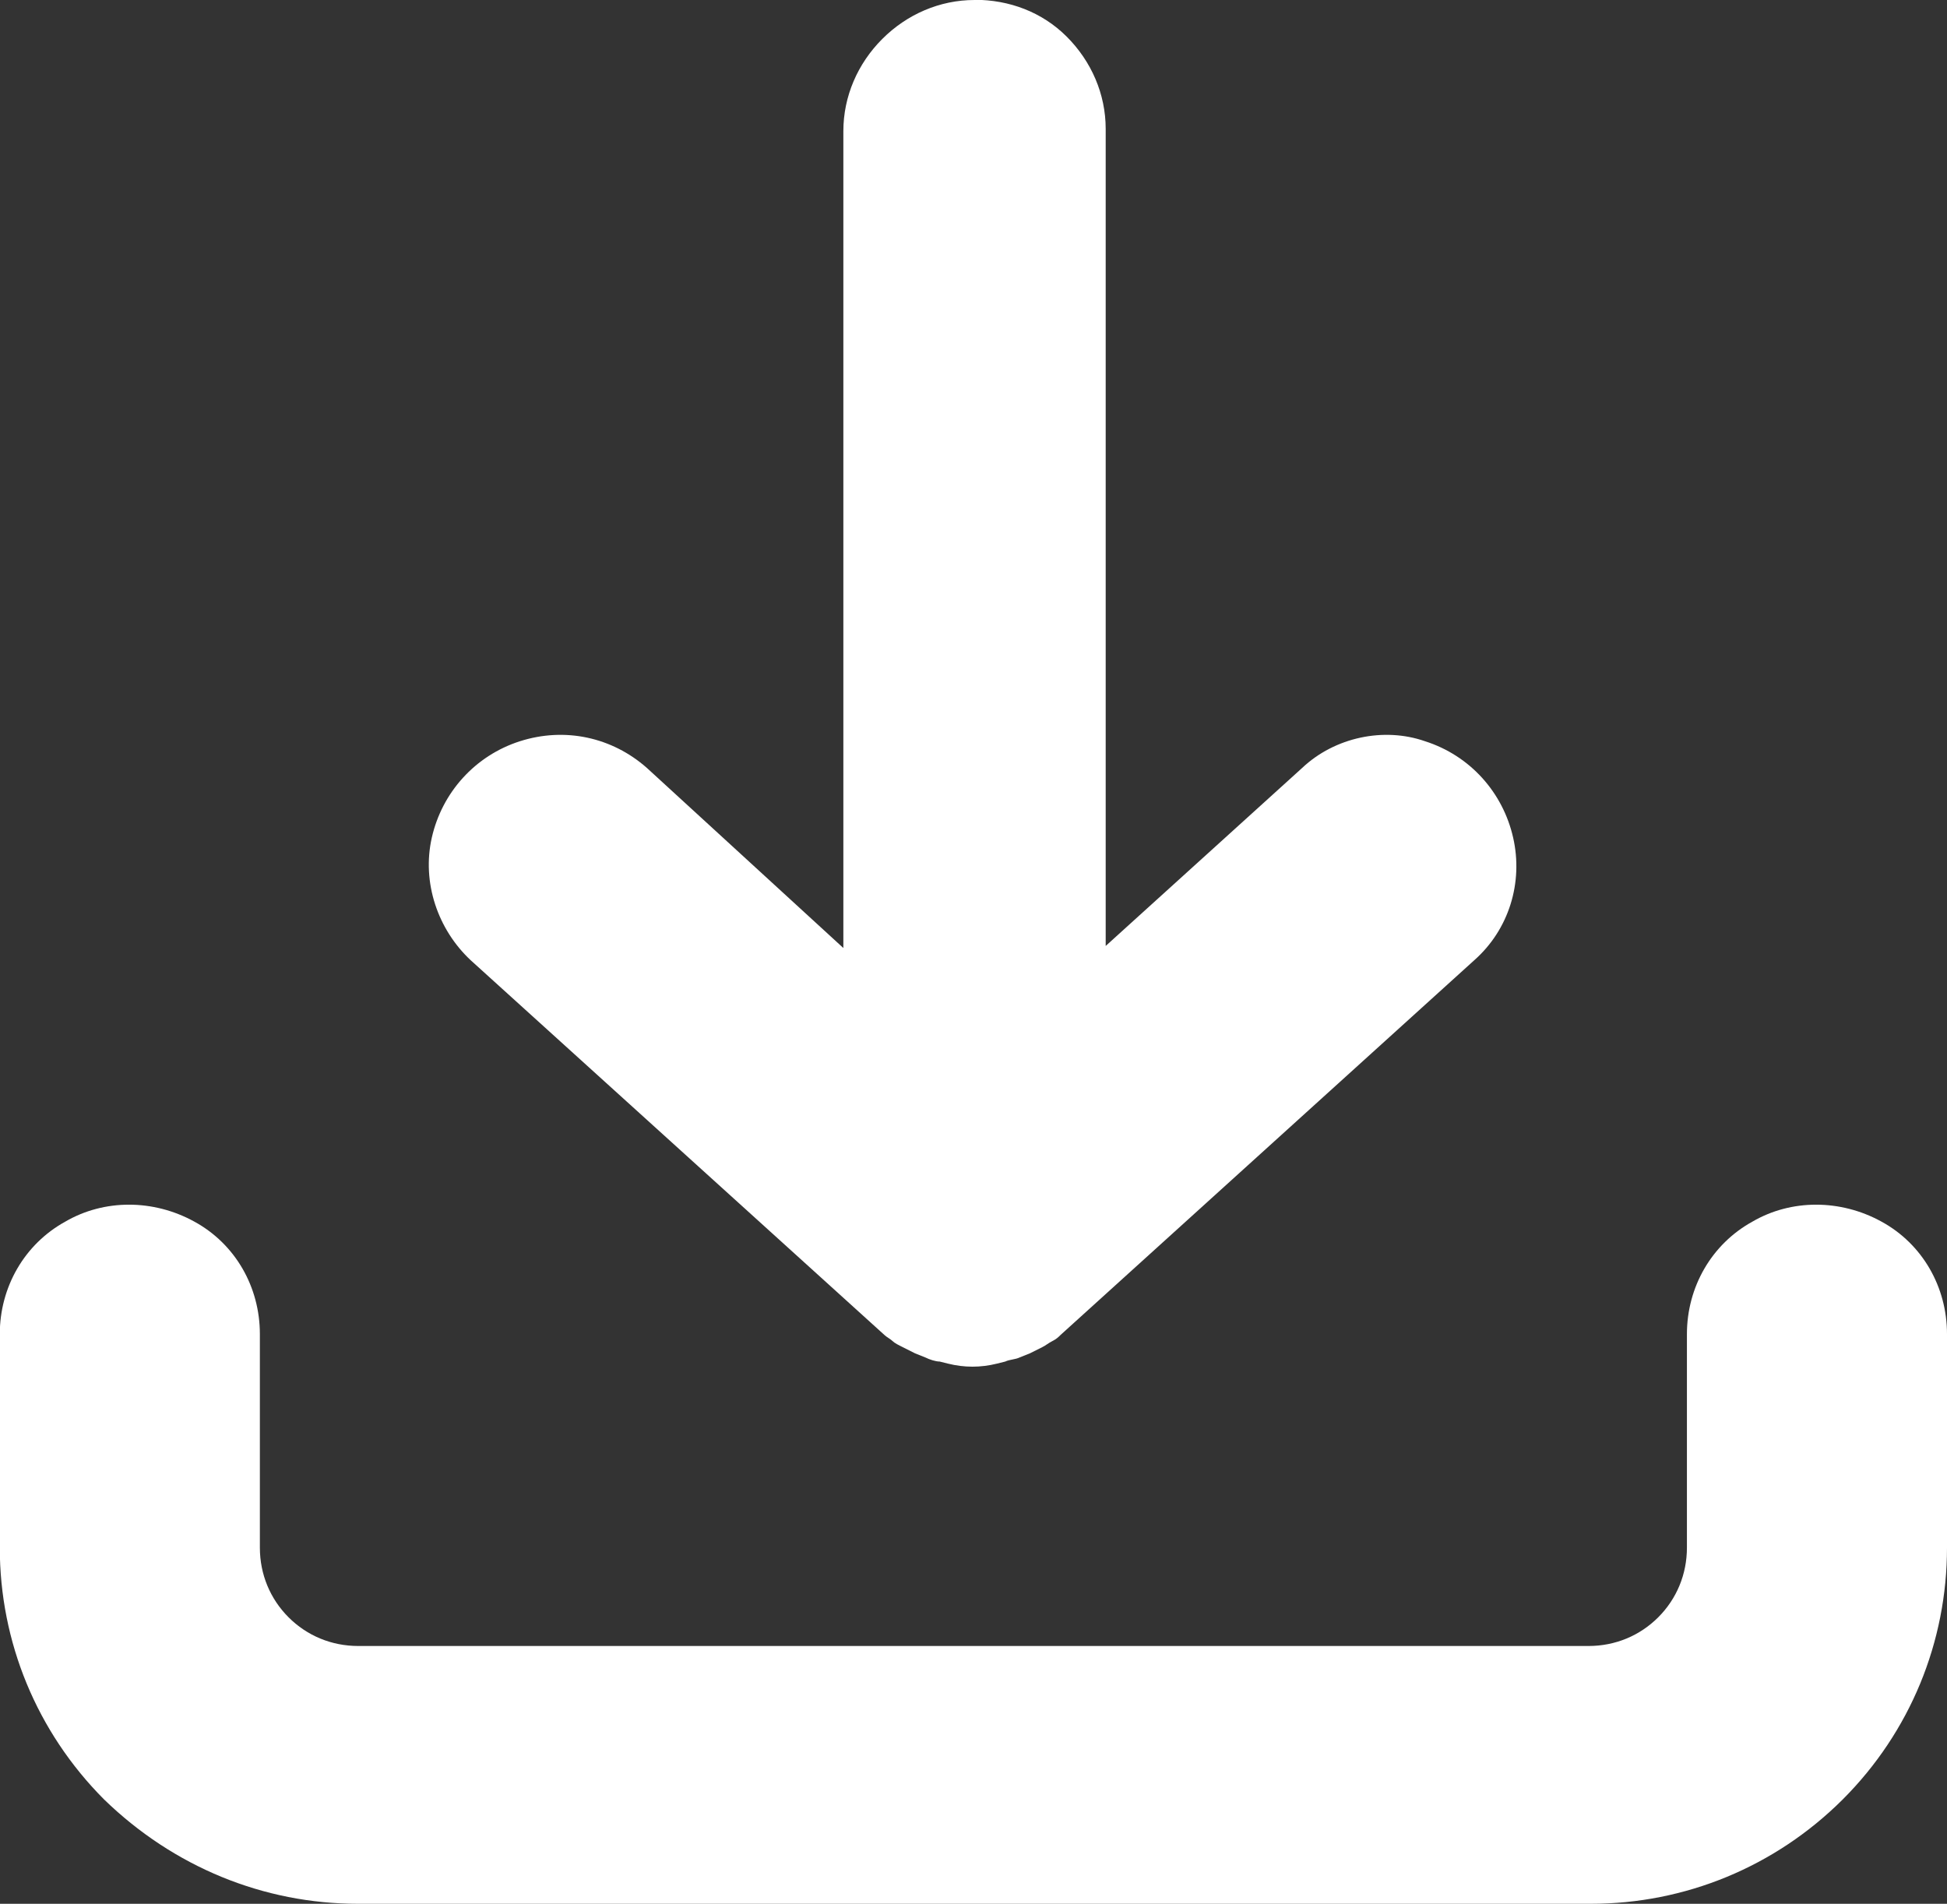
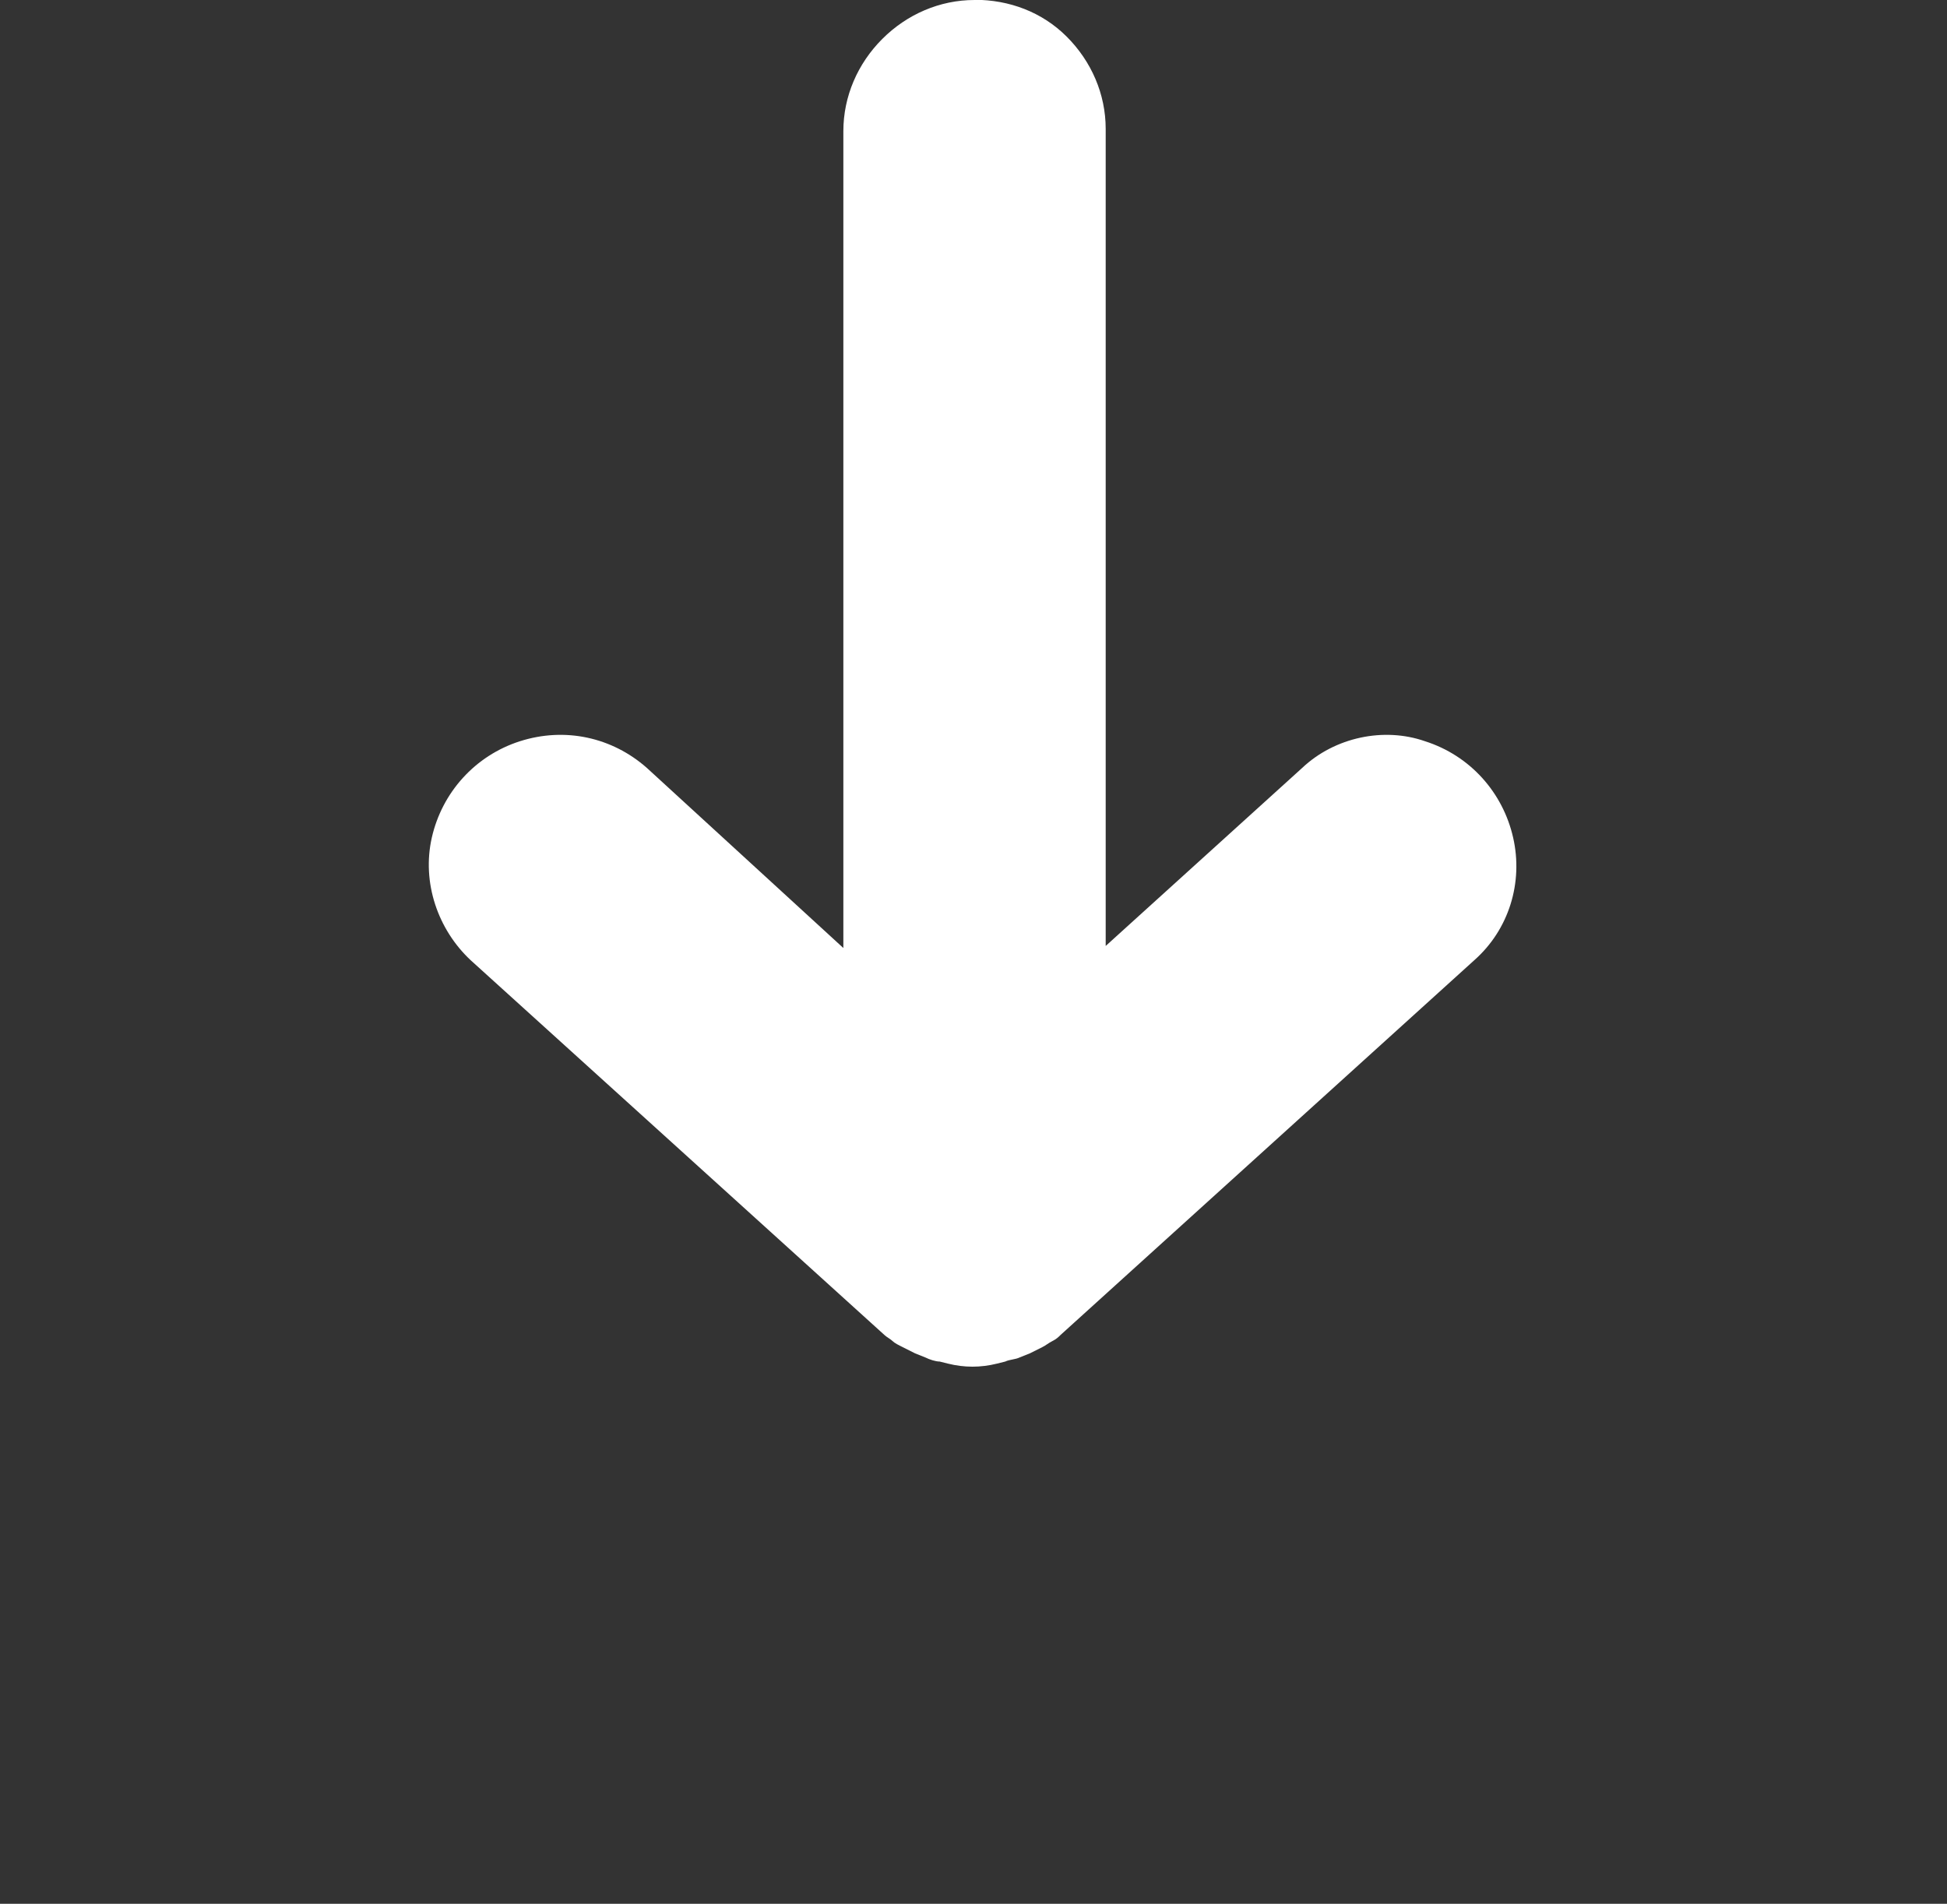
<svg xmlns="http://www.w3.org/2000/svg" id="Layer_1" viewBox="0 0 95 92.9">
  <rect x="0" y="0" width="95" height="92.9" fill="#333333" stroke="none" />
-   <path d="M17.48,92.9h60.14c4.6,0,8.99-1.8,12.29-5.09,3.3-3.3,5.09-7.69,5.09-12.29v-10.42c0-2.3-1.2-4.4-3.2-5.49-2-1.1-4.4-1.1-6.29,0-2,1.1-3.2,3.2-3.2,5.49v10.42c0,1.3-.5,2.5-1.4,3.4-.9.9-2.1,1.4-3.4,1.4H17.48c-1.3,0-2.5-.5-3.4-1.4-.9-.9-1.4-2.1-1.4-3.4v-10.42c0-2.3-1.2-4.4-3.2-5.49-2-1.1-4.4-1.1-6.29,0-2,1.1-3.2,3.2-3.2,5.49v10.42c0,4.6,1.8,8.99,5.09,12.29,3.4,3.3,7.79,5.09,12.39,5.09Z" style="fill:#fff;" />
  <path d="M47.55,0c-1.7,0-3.3.7-4.5,1.9s-1.9,2.8-1.9,4.5v39.86l-9.59-8.79c-1.7-1.5-4-2-6.19-1.3s-3.8,2.5-4.3,4.7c-.5,2.2.3,4.5,1.9,5.99l20.18,18.28c.1.1.3.2.4.3.1.1.3.2.5.3.2.1.4.2.6.3l.5.2c.2.1.5.2.7.2l.4.1c.8.2,1.6.2,2.4,0l.4-.1c.2-.1.5-.1.7-.2l.5-.2c.2-.1.4-.2.6-.3.2-.1.3-.2.5-.3.2-.1.3-.2.4-.3l20.18-18.28c1.7-1.5,2.4-3.8,1.9-5.99-.5-2.2-2.1-4-4.3-4.7-2-.7-4.4-.2-5.99,1.3l-9.59,8.69V6.29c0-1.7-.7-3.3-1.9-4.5s-2.8-1.8-4.5-1.8Z" style="fill:#fff;" />
</svg>